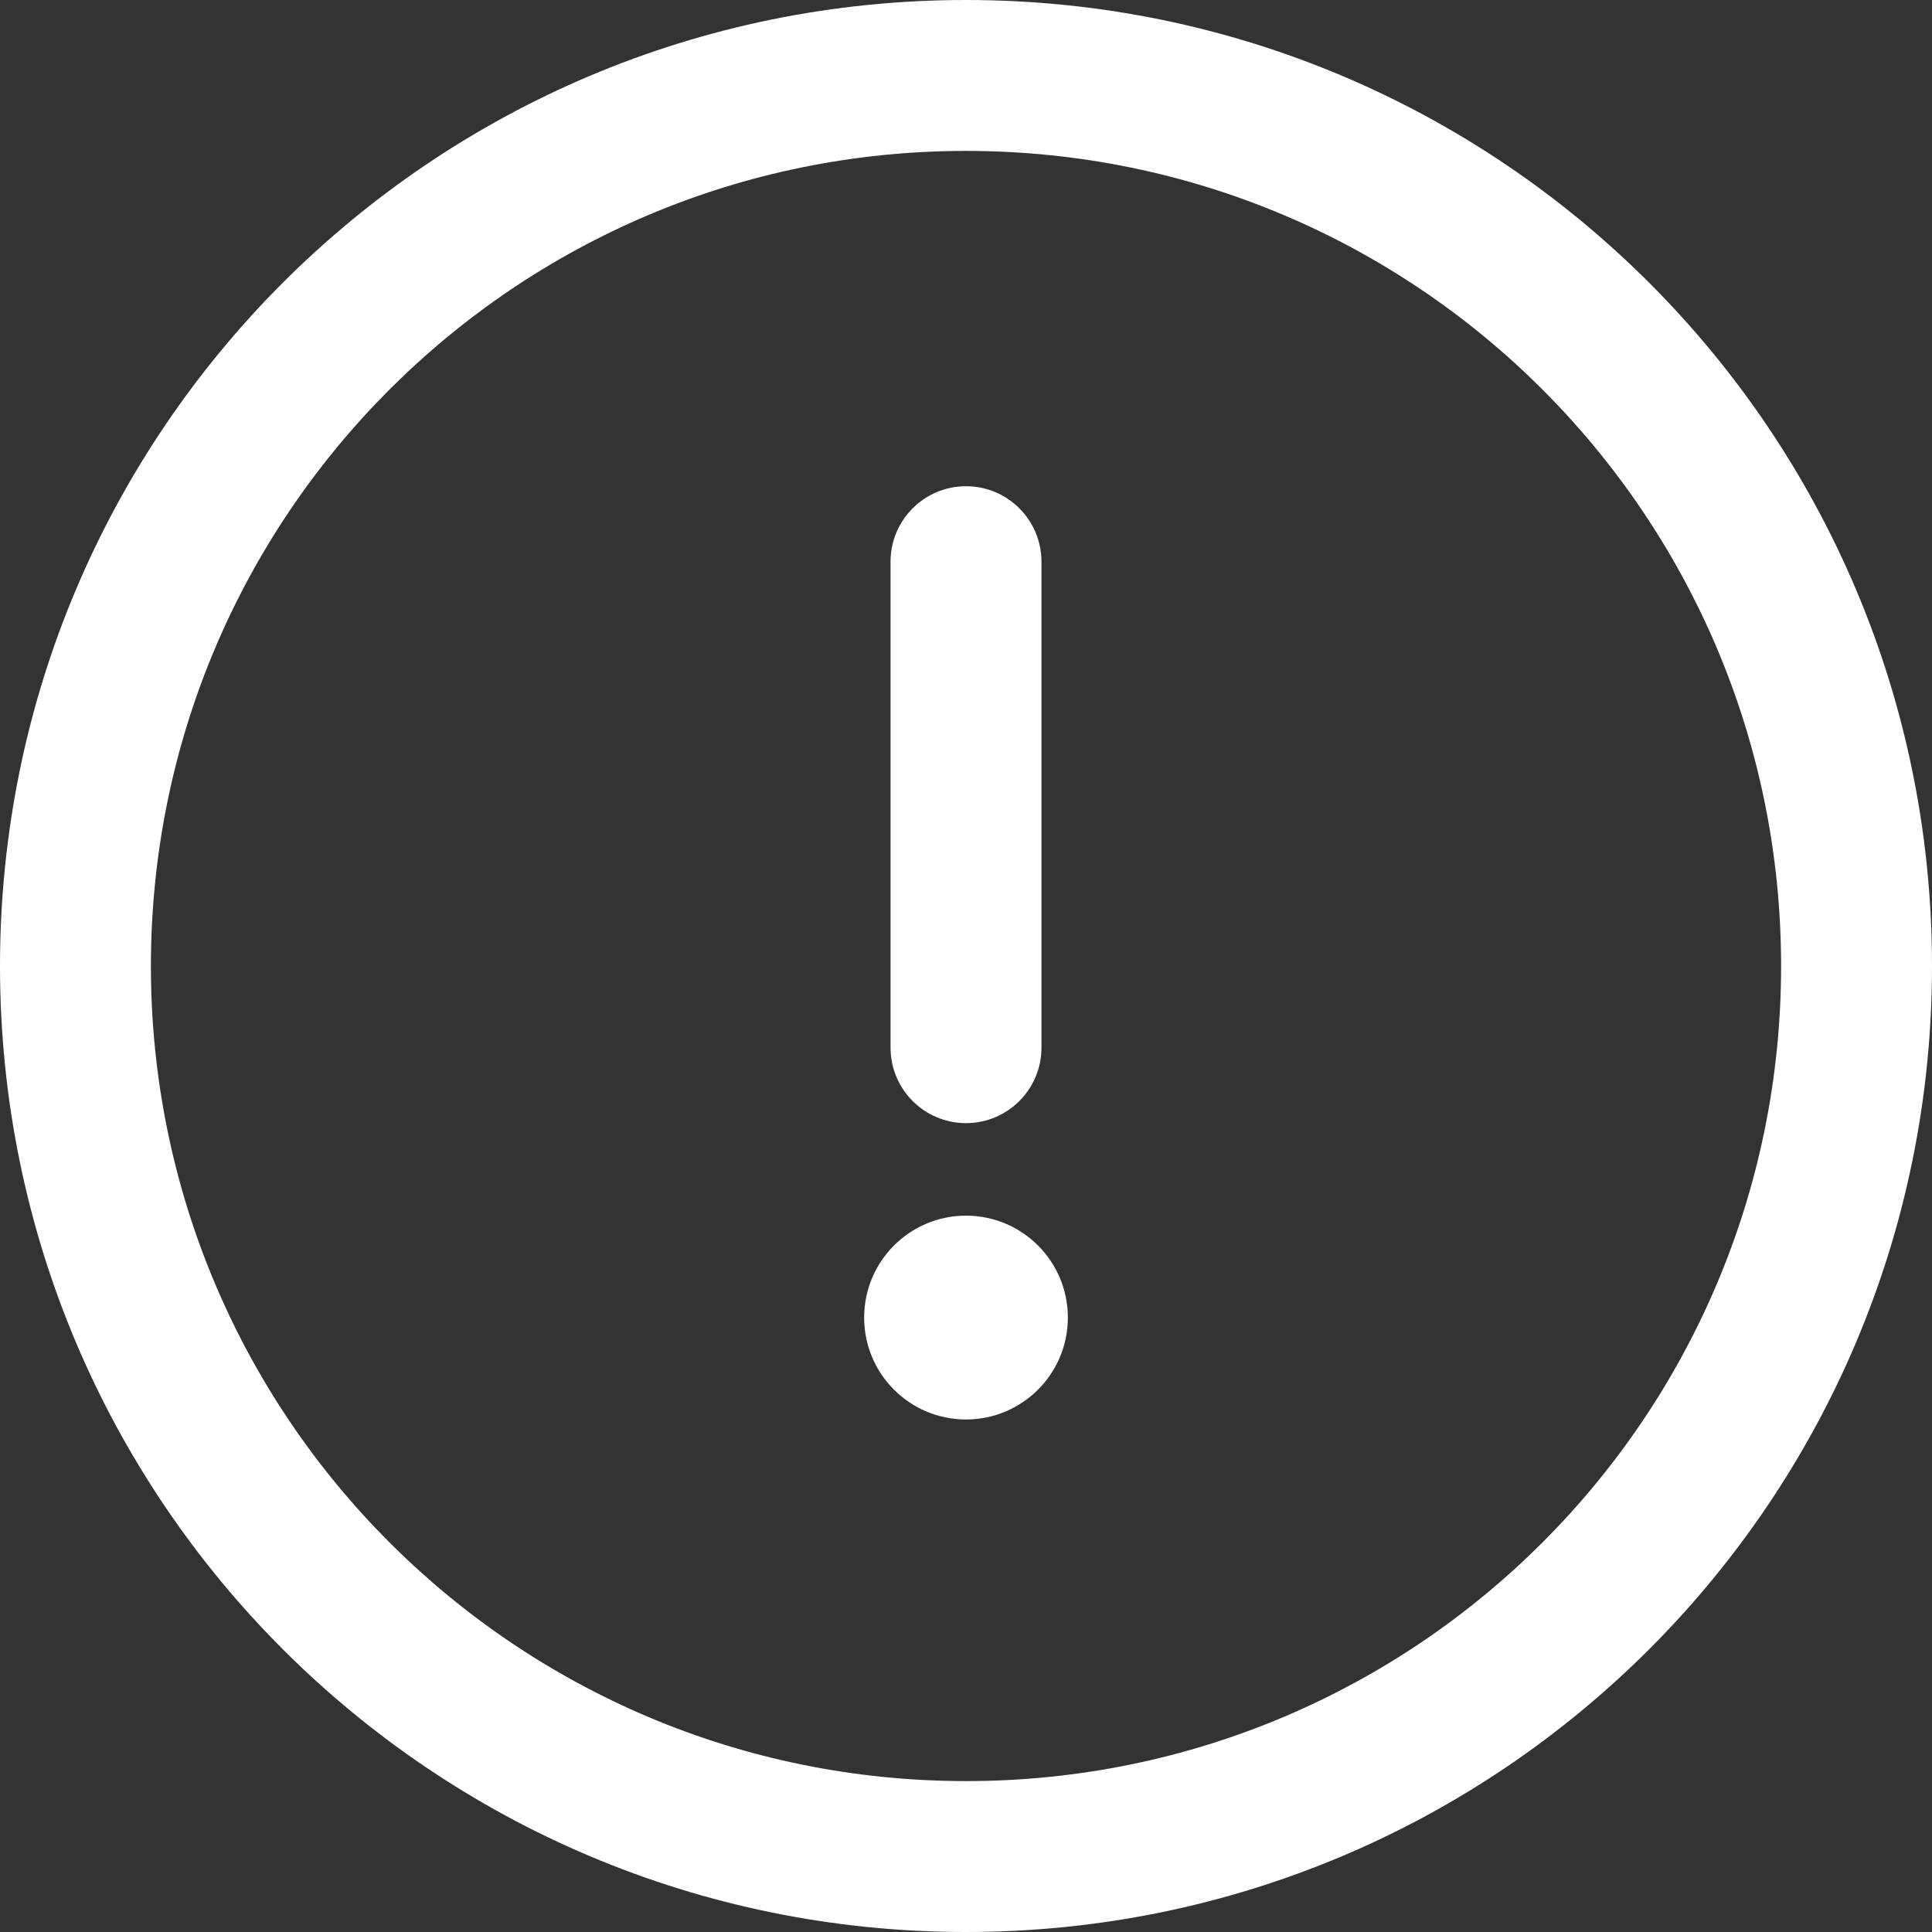
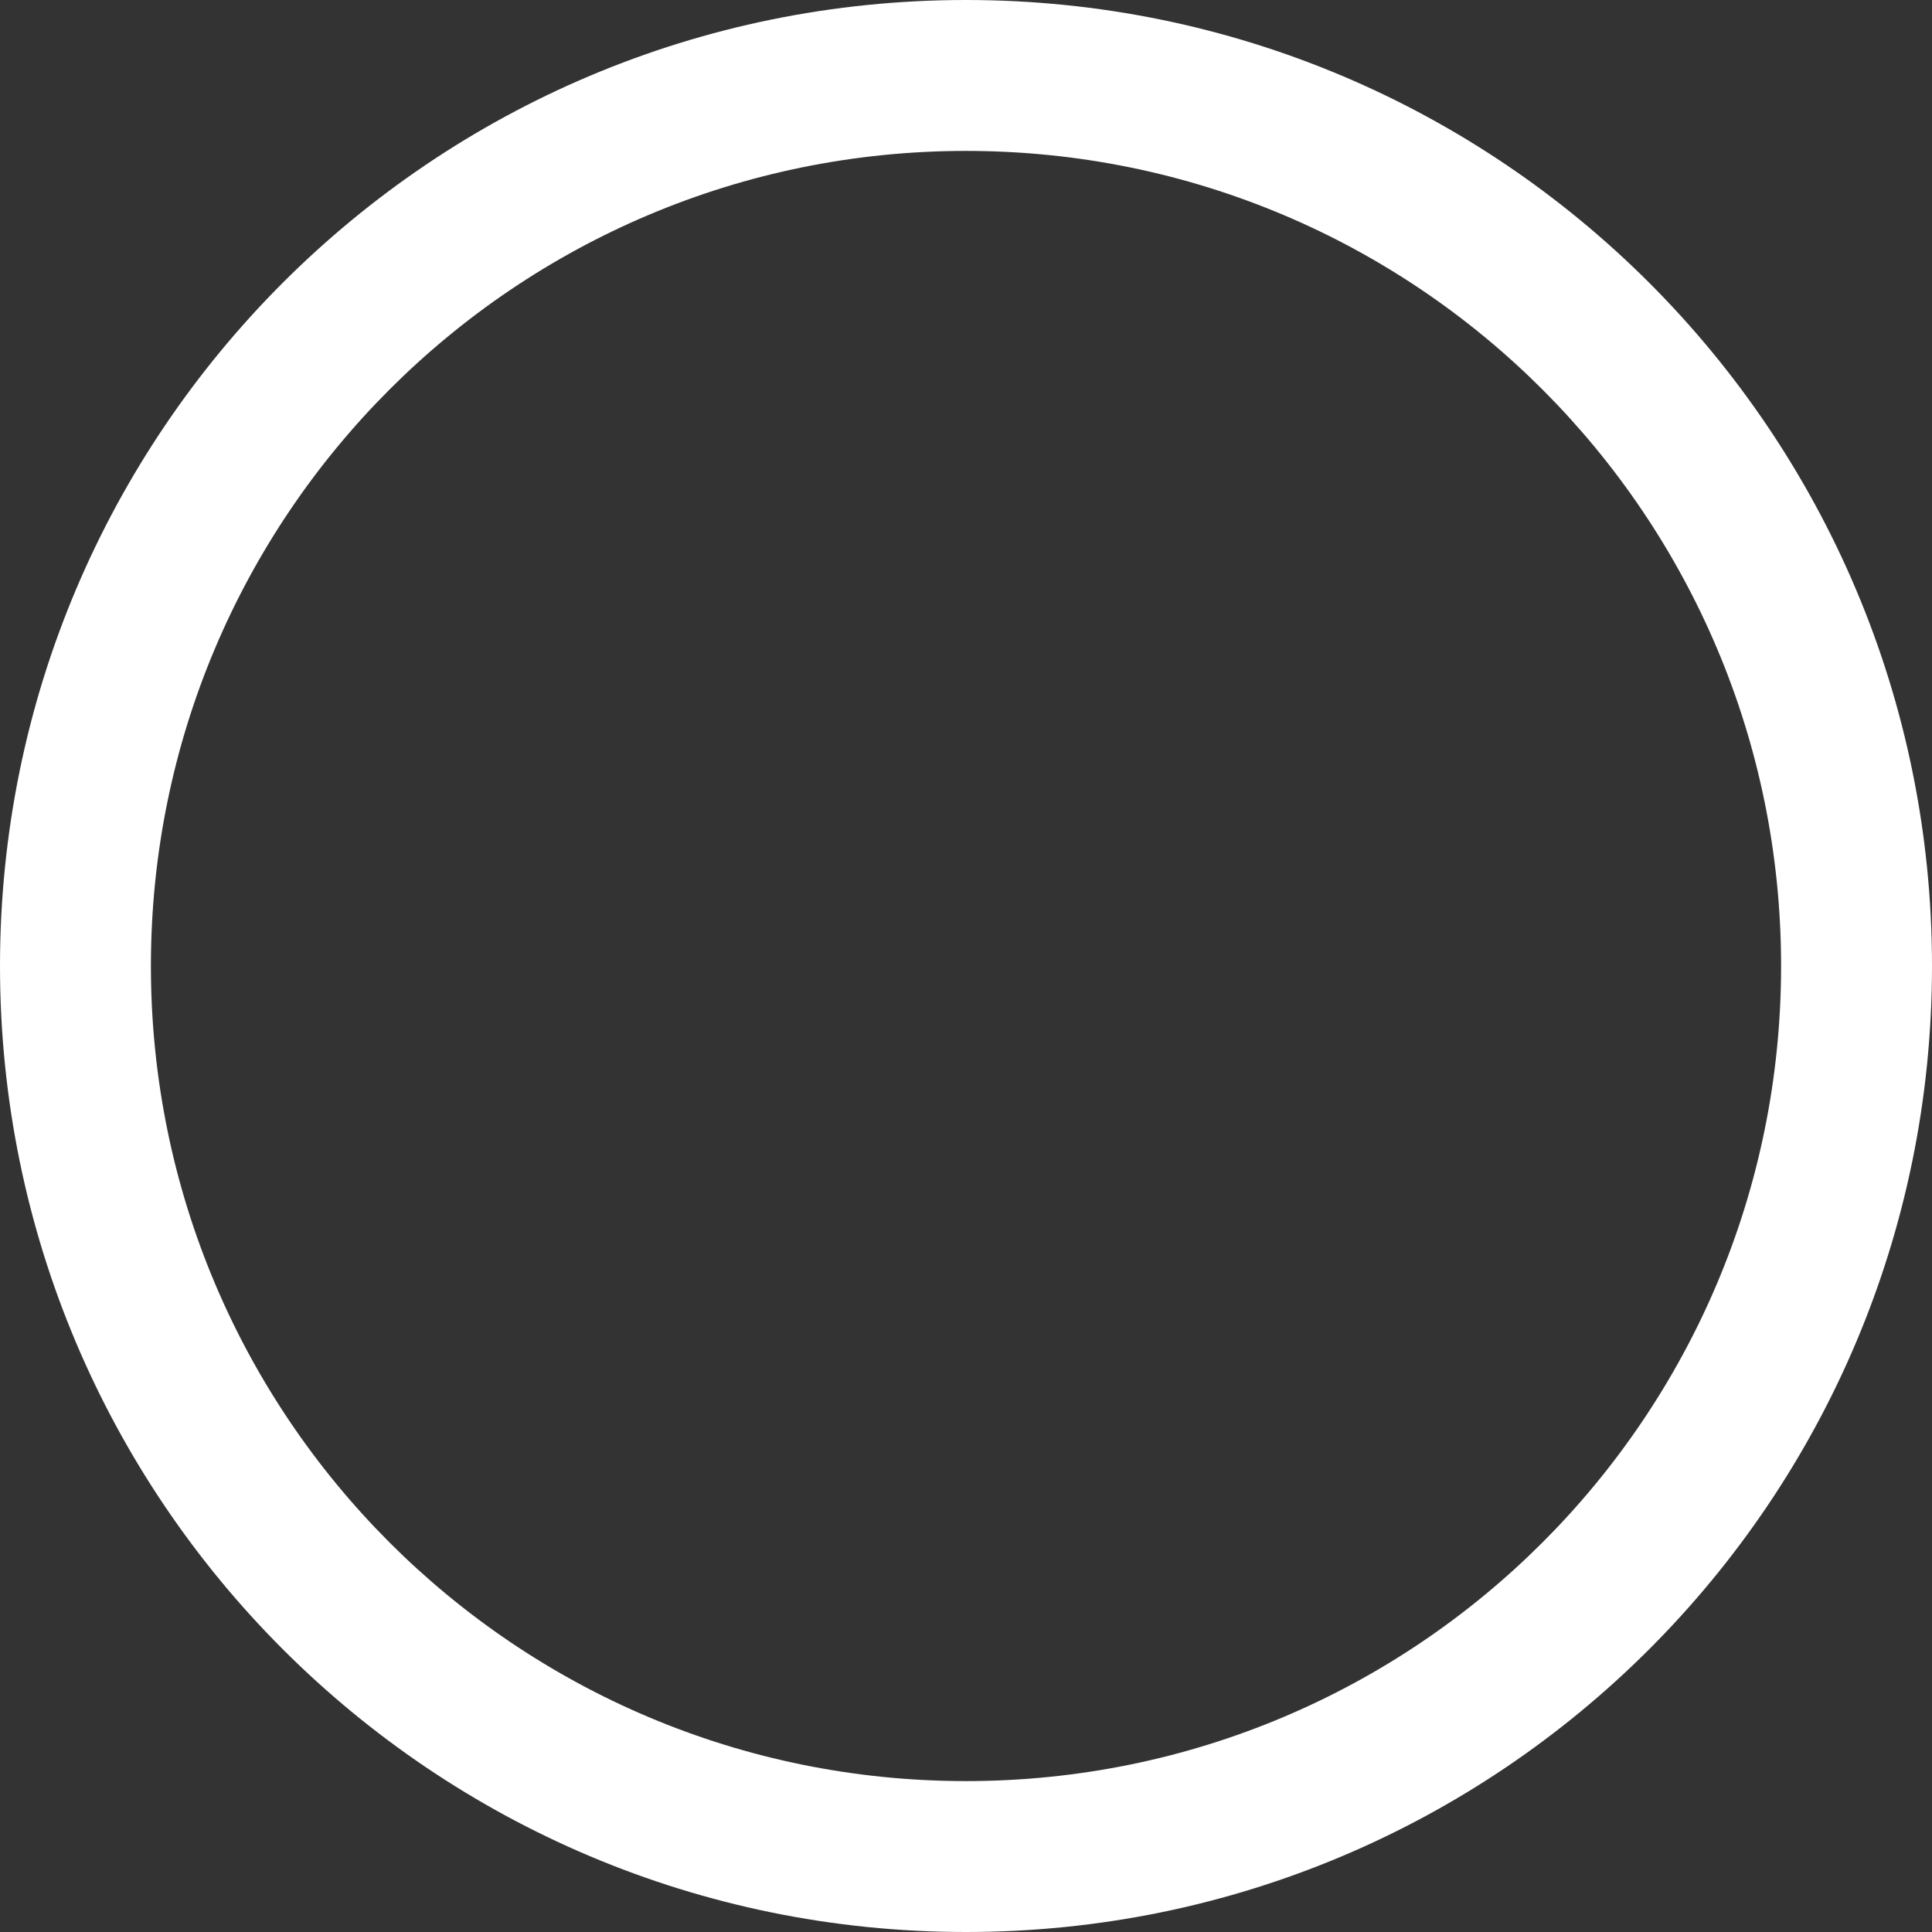
<svg xmlns="http://www.w3.org/2000/svg" width="18" height="18" viewBox="0 0 18 18" fill="none">
  <rect x="0" y="0" width="18" height="18" fill="#333333" stroke="none" />
  <path d="M9 0C4.025 0 0 4.026 0 9C0 13.975 4.026 18 9 18C13.975 18 18 13.974 18 9C18 4.025 13.974 0 9 0ZM9 16.594C4.803 16.594 1.406 13.197 1.406 9C1.406 4.803 4.803 1.406 9 1.406C13.197 1.406 16.594 4.803 16.594 9C16.594 13.197 13.197 16.594 9 16.594Z" fill="white" />
-   <path d="M9 4.53C8.612 4.53 8.297 4.845 8.297 5.233V9.761C8.297 10.149 8.612 10.464 9 10.464C9.388 10.464 9.703 10.149 9.703 9.761V5.233C9.703 4.845 9.388 4.53 9 4.53Z" fill="white" />
-   <path d="M9 13.225C9.524 13.225 9.949 12.8 9.949 12.276C9.949 11.751 9.524 11.326 9 11.326C8.476 11.326 8.051 11.751 8.051 12.276C8.051 12.8 8.476 13.225 9 13.225Z" fill="white" />
</svg>